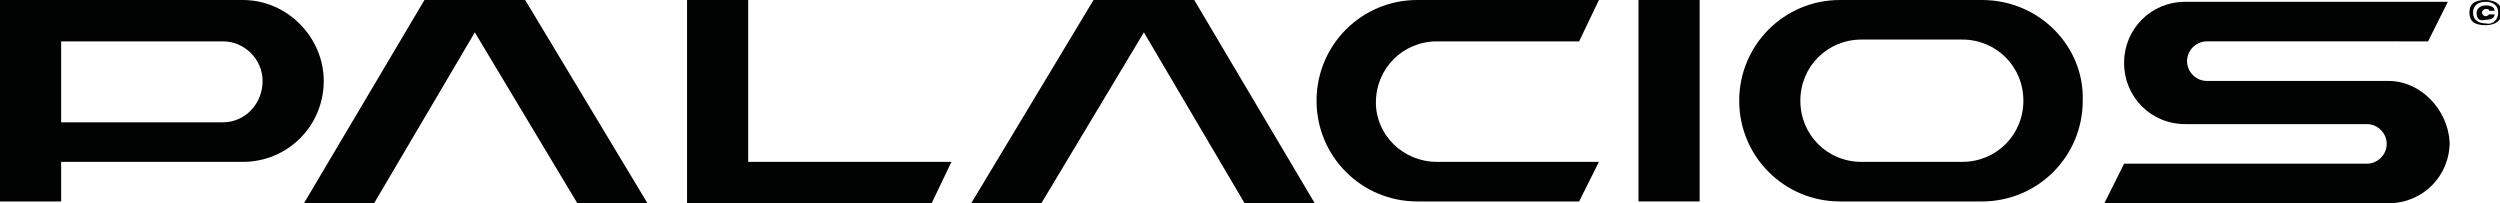
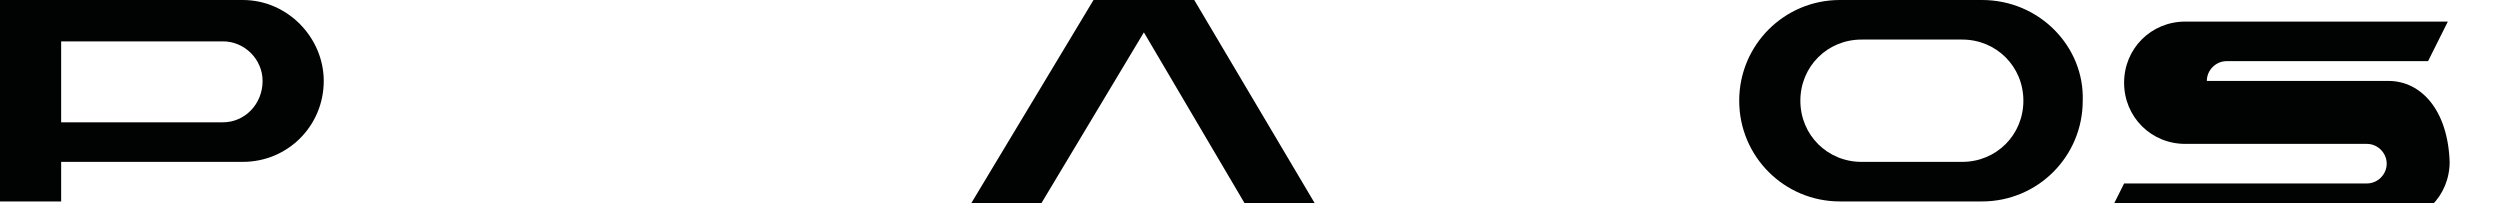
<svg xmlns="http://www.w3.org/2000/svg" version="1.1" id="Logo" x="0px" y="0px" viewBox="0 0 139 11.3" style="enable-background:new 0 0 139 11.3;" xml:space="preserve">
  <style type="text/css">
	.st0{fill:#010202;}
</style>
  <g>
    <g>
-       <path class="st0" d="M137.3,0.7c0-0.5,0.3-0.7,0.9-0.7s0.9,0.3,0.9,0.7s-0.3,0.7-0.9,0.7S137.3,1.2,137.3,0.7z M138.9,0.7    c0-0.4-0.3-0.6-0.7-0.6c-0.4,0-0.7,0.2-0.7,0.6s0.3,0.6,0.7,0.6C138.6,1.4,138.9,1.1,138.9,0.7z M137.7,0.7c0-0.2,0.2-0.4,0.5-0.4    c0.3,0,0.5,0.1,0.5,0.3l-0.3,0c0-0.1-0.1-0.1-0.2-0.1c-0.1,0-0.2,0.1-0.2,0.2c0,0.1,0.1,0.2,0.2,0.2c0.1,0,0.2-0.1,0.2-0.1l0.3,0    c0,0.2-0.2,0.3-0.5,0.3C137.8,1.2,137.7,1,137.7,0.7z" />
-     </g>
+       </g>
    <g>
      <path class="st0" d="M13.5,0H0v11.2h3.4V9h10.1C16,9,18,7,18,4.5C18,2.1,16,0,13.5,0z M12.4,6.8h-9V2.3h9c1.2,0,2.2,1,2.2,2.2    C14.6,5.8,13.6,6.8,12.4,6.8z" />
-       <polygon class="st0" points="29.2,0 23.6,0 16.9,11.3 20.8,11.3 26.4,1.8 32.1,11.3 36,11.3   " />
      <polygon class="st0" points="66.4,0 60.8,0 54,11.3 57.9,11.3 63.6,1.8 69.2,11.3 73.1,11.3   " />
-       <path class="st0" d="M76.5,5.7c0-1.9,1.5-3.4,3.4-3.4h7.9L88.9,0H78.8c-3.1,0-5.6,2.5-5.6,5.6c0,3.1,2.5,5.6,5.6,5.6h9L88.9,9h-9    C78,9,76.5,7.5,76.5,5.7z" />
      <path class="st0" d="M110.2,0h-7.9c-3.1,0-5.6,2.5-5.6,5.6c0,3.1,2.5,5.6,5.6,5.6h7.9c3.1,0,5.6-2.5,5.6-5.6    C115.9,2.6,113.4,0,110.2,0z M109.1,9h-5.6c-1.9,0-3.4-1.5-3.4-3.4c0-1.9,1.5-3.4,3.4-3.4h5.6c1.9,0,3.4,1.5,3.4,3.4    C112.5,7.5,111,9,109.1,9z" />
-       <path class="st0" d="M132.8,4.5h-10.1c-0.6,0-1.1-0.5-1.1-1.1c0-0.6,0.5-1.1,1.1-1.1H135l1.1-2.2h-14.6c-1.9,0-3.4,1.5-3.4,3.4    c0,1.9,1.5,3.4,3.4,3.4h10.1c0.6,0,1.1,0.5,1.1,1.1c0,0.6-0.5,1.1-1.1,1.1h-13.5l-1.1,2.2h15.8c1.9,0,3.4-1.5,3.4-3.4    C136.1,6.1,134.6,4.5,132.8,4.5z" />
-       <rect x="91.1" y="0" class="st0" width="3.4" height="11.2" />
-       <polygon class="st0" points="41.6,9 41.6,0 38.2,0 38.2,9 38.2,11.3 51.8,11.3 52.9,9   " />
+       <path class="st0" d="M132.8,4.5h-10.1c0-0.6,0.5-1.1,1.1-1.1H135l1.1-2.2h-14.6c-1.9,0-3.4,1.5-3.4,3.4    c0,1.9,1.5,3.4,3.4,3.4h10.1c0.6,0,1.1,0.5,1.1,1.1c0,0.6-0.5,1.1-1.1,1.1h-13.5l-1.1,2.2h15.8c1.9,0,3.4-1.5,3.4-3.4    C136.1,6.1,134.6,4.5,132.8,4.5z" />
    </g>
  </g>
</svg>